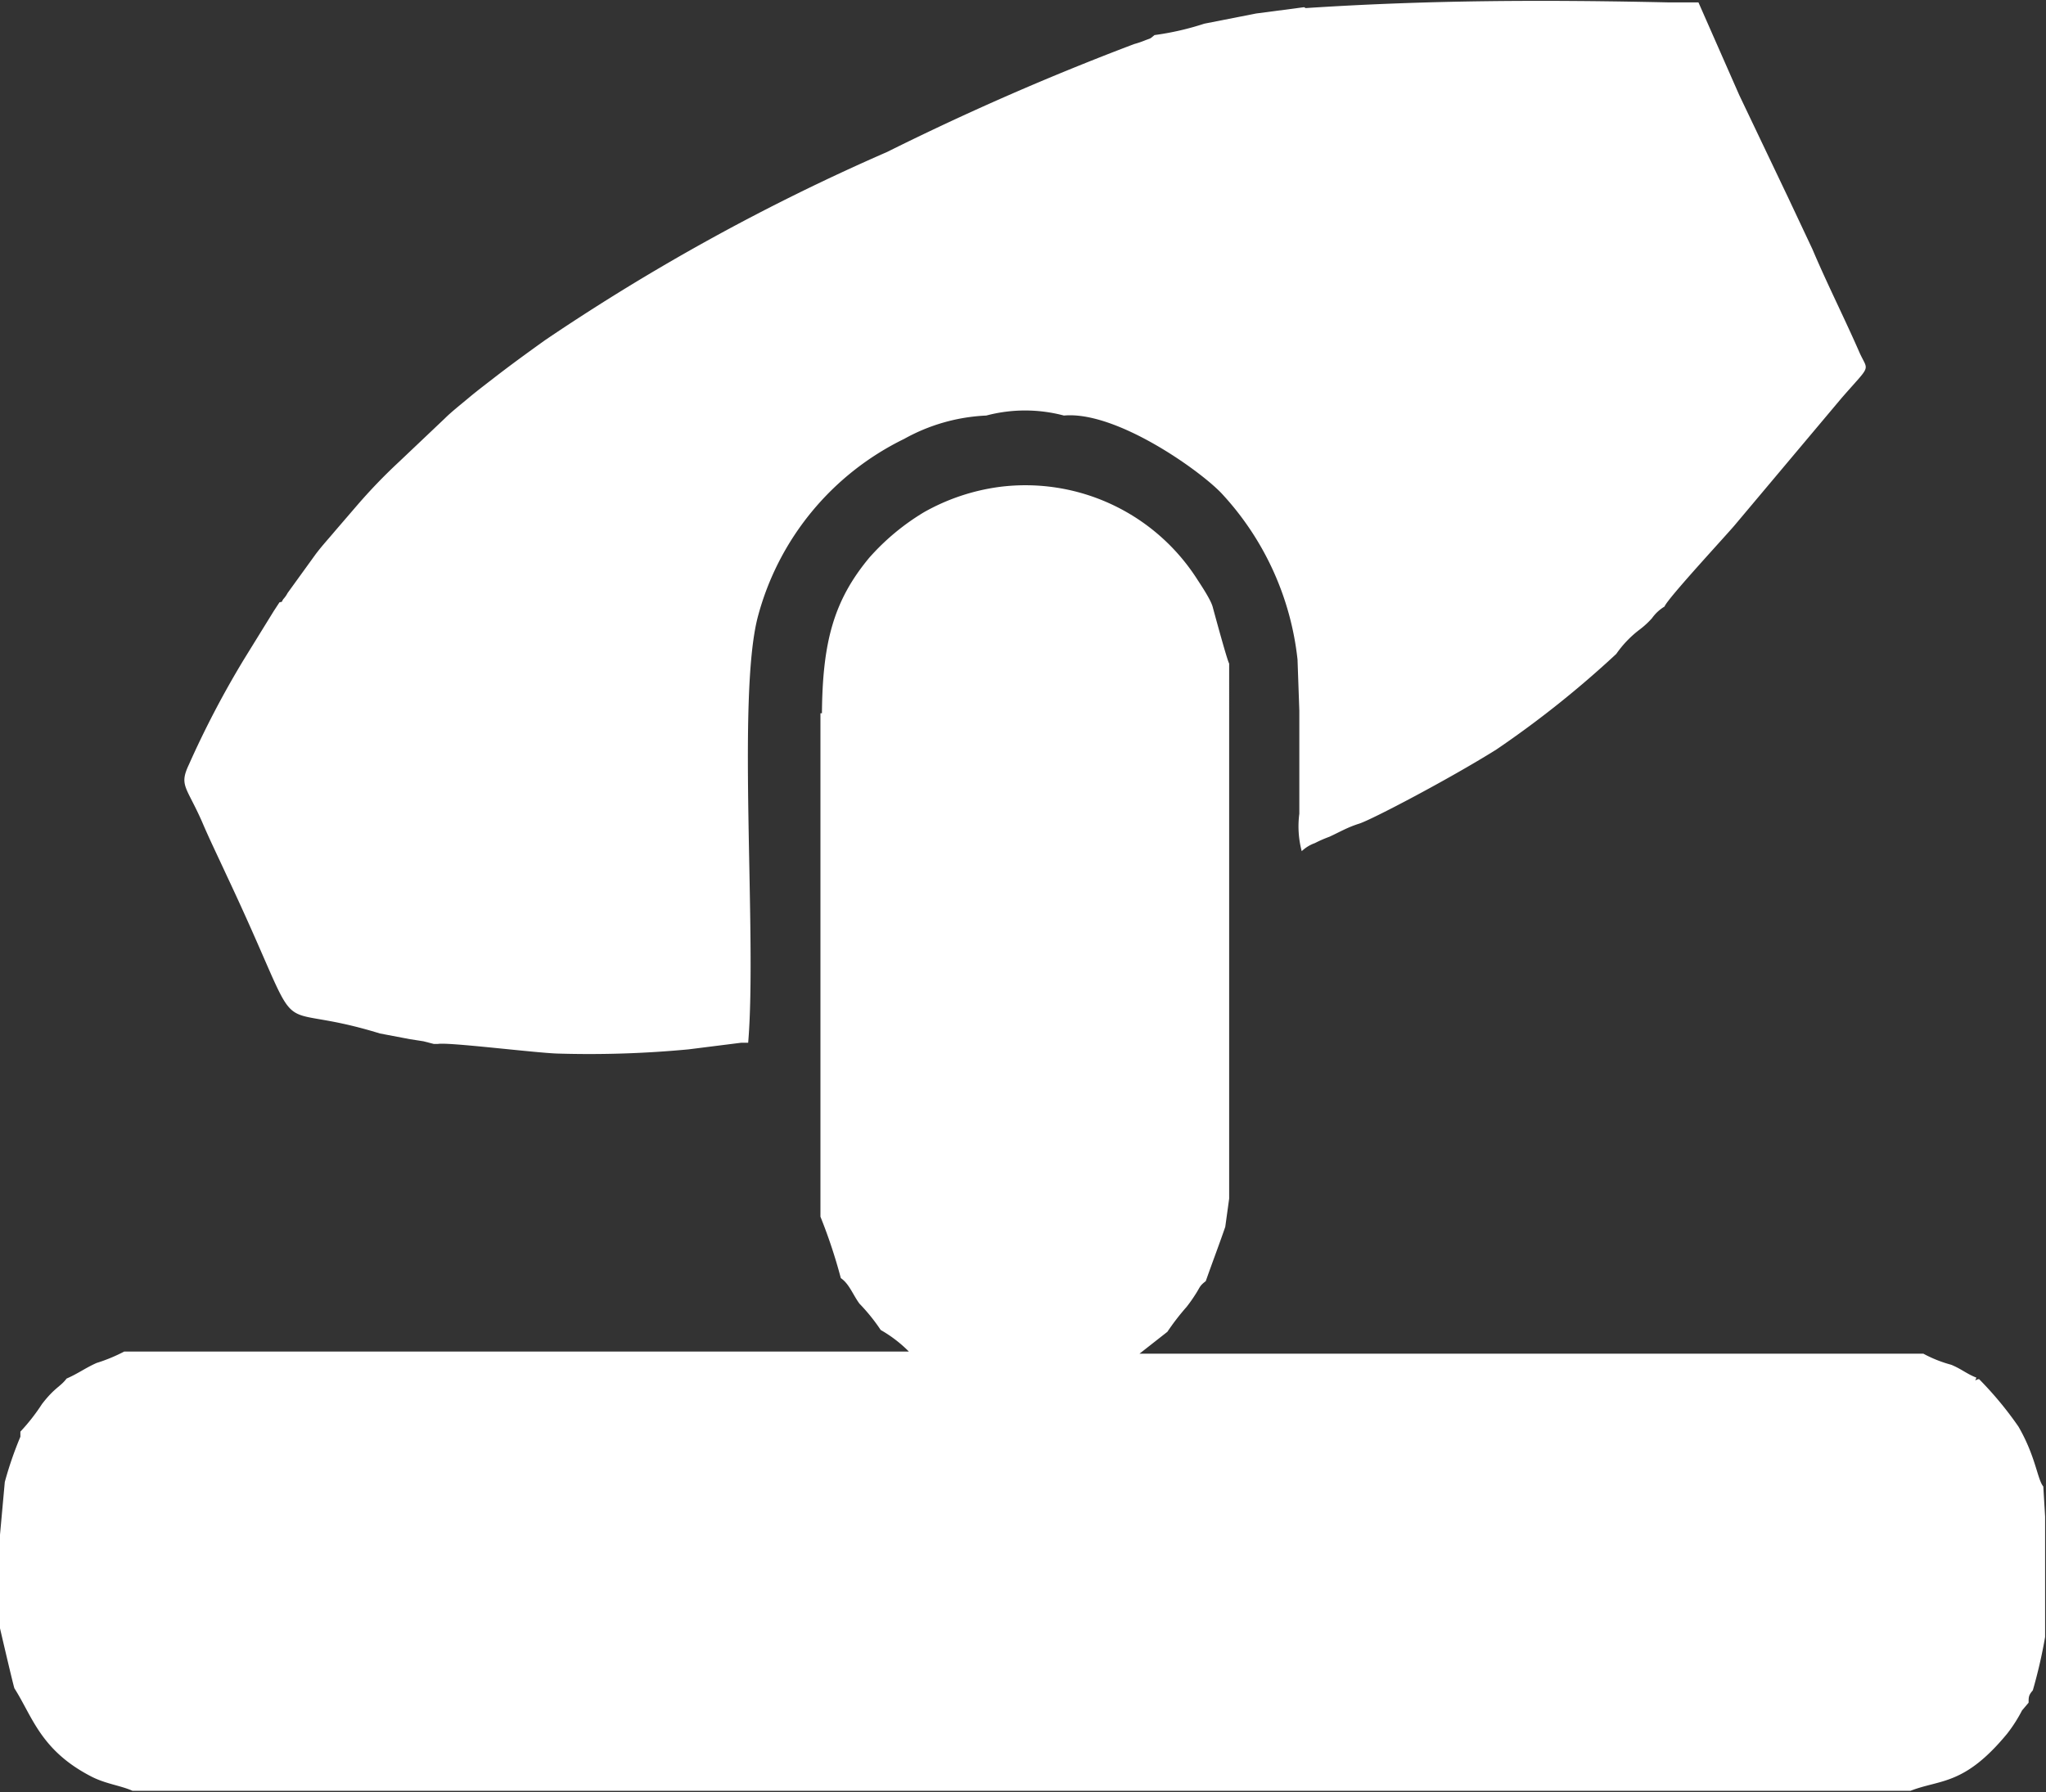
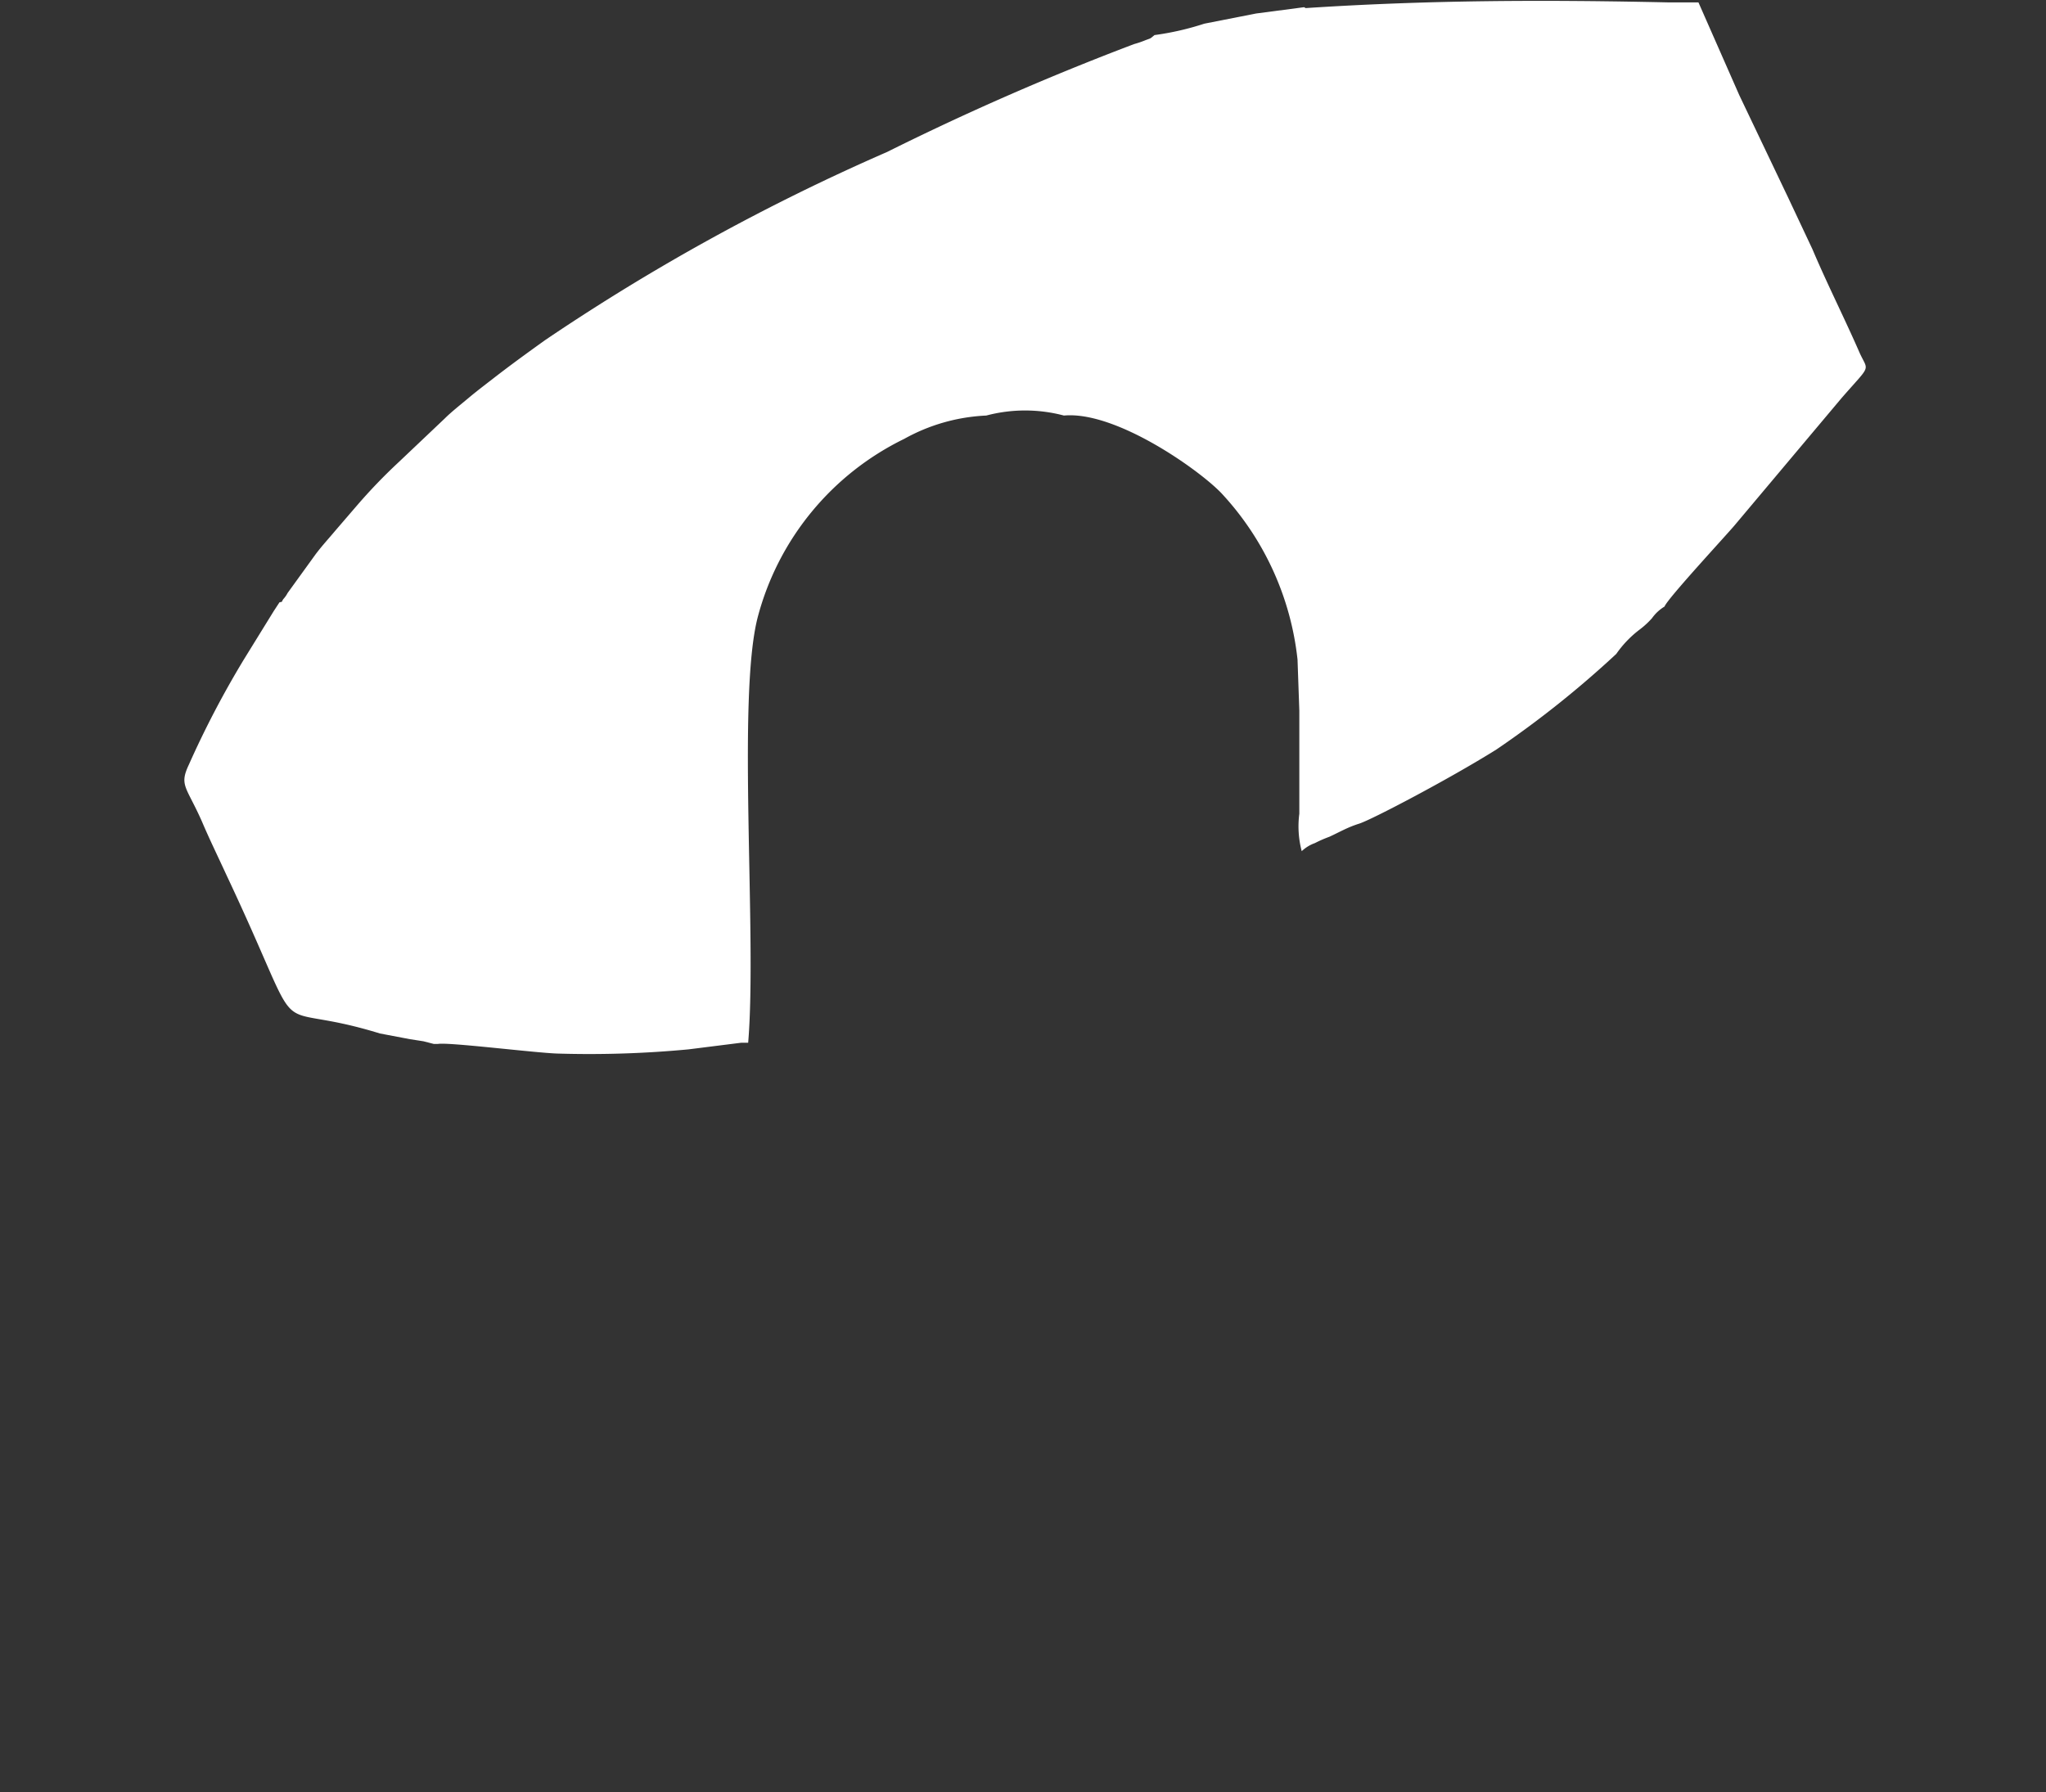
<svg xmlns="http://www.w3.org/2000/svg" viewBox="0 0 68.23 59.77">
  <rect x="0" y="0" width="68.23" height="59.77" fill="#333333" stroke="none" />
  <defs>
    <style>.cls-1{fill:#fff;fill-rule:evenodd;}</style>
  </defs>
  <g id="Layer_2" data-name="Layer 2">
    <g id="Layer_1-2" data-name="Layer 1">
-       <path class="cls-1" d="M27.36,23.79V39.16l0,1.42a17.58,17.58,0,0,1,.68,2.05c.28.19.4.55.62.85a6.23,6.23,0,0,1,.71.88,4.35,4.35,0,0,1,.94.72l-2.22,0H5.78l-1.64,0a5.52,5.52,0,0,1-.92.38c-.38.17-.61.35-1,.52l0,0c-.21.28-.39.29-.82.85a6.54,6.54,0,0,1-.72.92l0,.17a12.14,12.14,0,0,0-.52,1.51L0,51.19v1.7l0,1.42s.42,1.81.48,2c.6.94.87,2.06,2.54,2.93.49.26,1,.31,1.4.49H63.71c1-.39,1.79-.17,3.22-1.9a4.9,4.9,0,0,0,.5-.78l.22-.26c0-.19,0-.25.14-.41a16.68,16.68,0,0,0,.41-1.78l0-.28V50.58l-.06-1c-.2-.24-.25-1-.83-2A11.79,11.79,0,0,0,66,46c-.12,0-.16.12-.09-.05-.33-.13-.5-.29-.84-.43a4.3,4.3,0,0,1-.93-.37l-1.66,0H38l.93-.73a8,8,0,0,1,.64-.83,4.85,4.85,0,0,0,.29-.41c.17-.26.13-.28.35-.45h0c.2-.57.44-1.2.65-1.81l.13-.94V22.58l0-.45c-.06-.08-.49-1.67-.55-1.89s-.32-.62-.51-.91a6.8,6.8,0,0,0-6.6-3.09,7,7,0,0,0-2.51.84,7.76,7.76,0,0,0-1.83,1.52c-1.19,1.43-1.56,2.82-1.58,5.19" />
      <path class="cls-1" d="M43.49.24l-1.6.21L40.16.79a9.34,9.34,0,0,1-1.66.38c-.18.15-.1.09-.35.19a3.19,3.19,0,0,1-.33.11,89.55,89.55,0,0,0-8.24,3.6,70.9,70.9,0,0,0-11.41,6.28c-.64.46-1.15.83-1.73,1.28-.31.24-.56.43-.81.64s-.58.47-.79.68L13.3,15.41a18.33,18.33,0,0,0-1.43,1.49l-.68.79c-.26.31-.44.5-.66.79l-.94,1.3a.92.92,0,0,1-.14.2c-.08.11,0,.08-.13.11l-.19.29L8.13,22A31.52,31.52,0,0,0,6.3,25.5c-.33.7-.09.72.43,1.89.25.59.53,1.16.81,1.77,2.89,6.13,1.13,4.08,5.13,5.31l1,.19.45.07.35.09.06,0,.07,0c.32-.07,3.27.3,4,.32a35.23,35.23,0,0,0,4.36-.14l1.75-.22h.24c.3-3.56-.38-11.51.32-14.2a9.23,9.23,0,0,1,4.88-5.94,6.18,6.18,0,0,1,2.74-.78,5.05,5.05,0,0,1,2.59,0c1.76-.16,4.59,1.87,5.28,2.62A9.66,9.66,0,0,1,43.27,22l.06,1.71v3.43a3.23,3.23,0,0,0,.08,1.25,1.23,1.23,0,0,1,.44-.27,4.1,4.1,0,0,1,.48-.21c.35-.16.59-.31,1-.44S48.3,26,49.9,25a33.57,33.57,0,0,0,4-3.19,3.58,3.58,0,0,1,.79-.82,2.83,2.83,0,0,0,.4-.37,1.41,1.41,0,0,1,.42-.39c.08-.25,2.19-2.52,2.37-2.75l3.53-4.2c1-1.15.9-.87.61-1.5-.51-1.17-1.08-2.29-1.58-3.47l-.8-1.7L58,3.17,56.64.08l-1,0c-4.12-.09-8-.08-12.1.19" />
    </g>
  </g>
</svg>